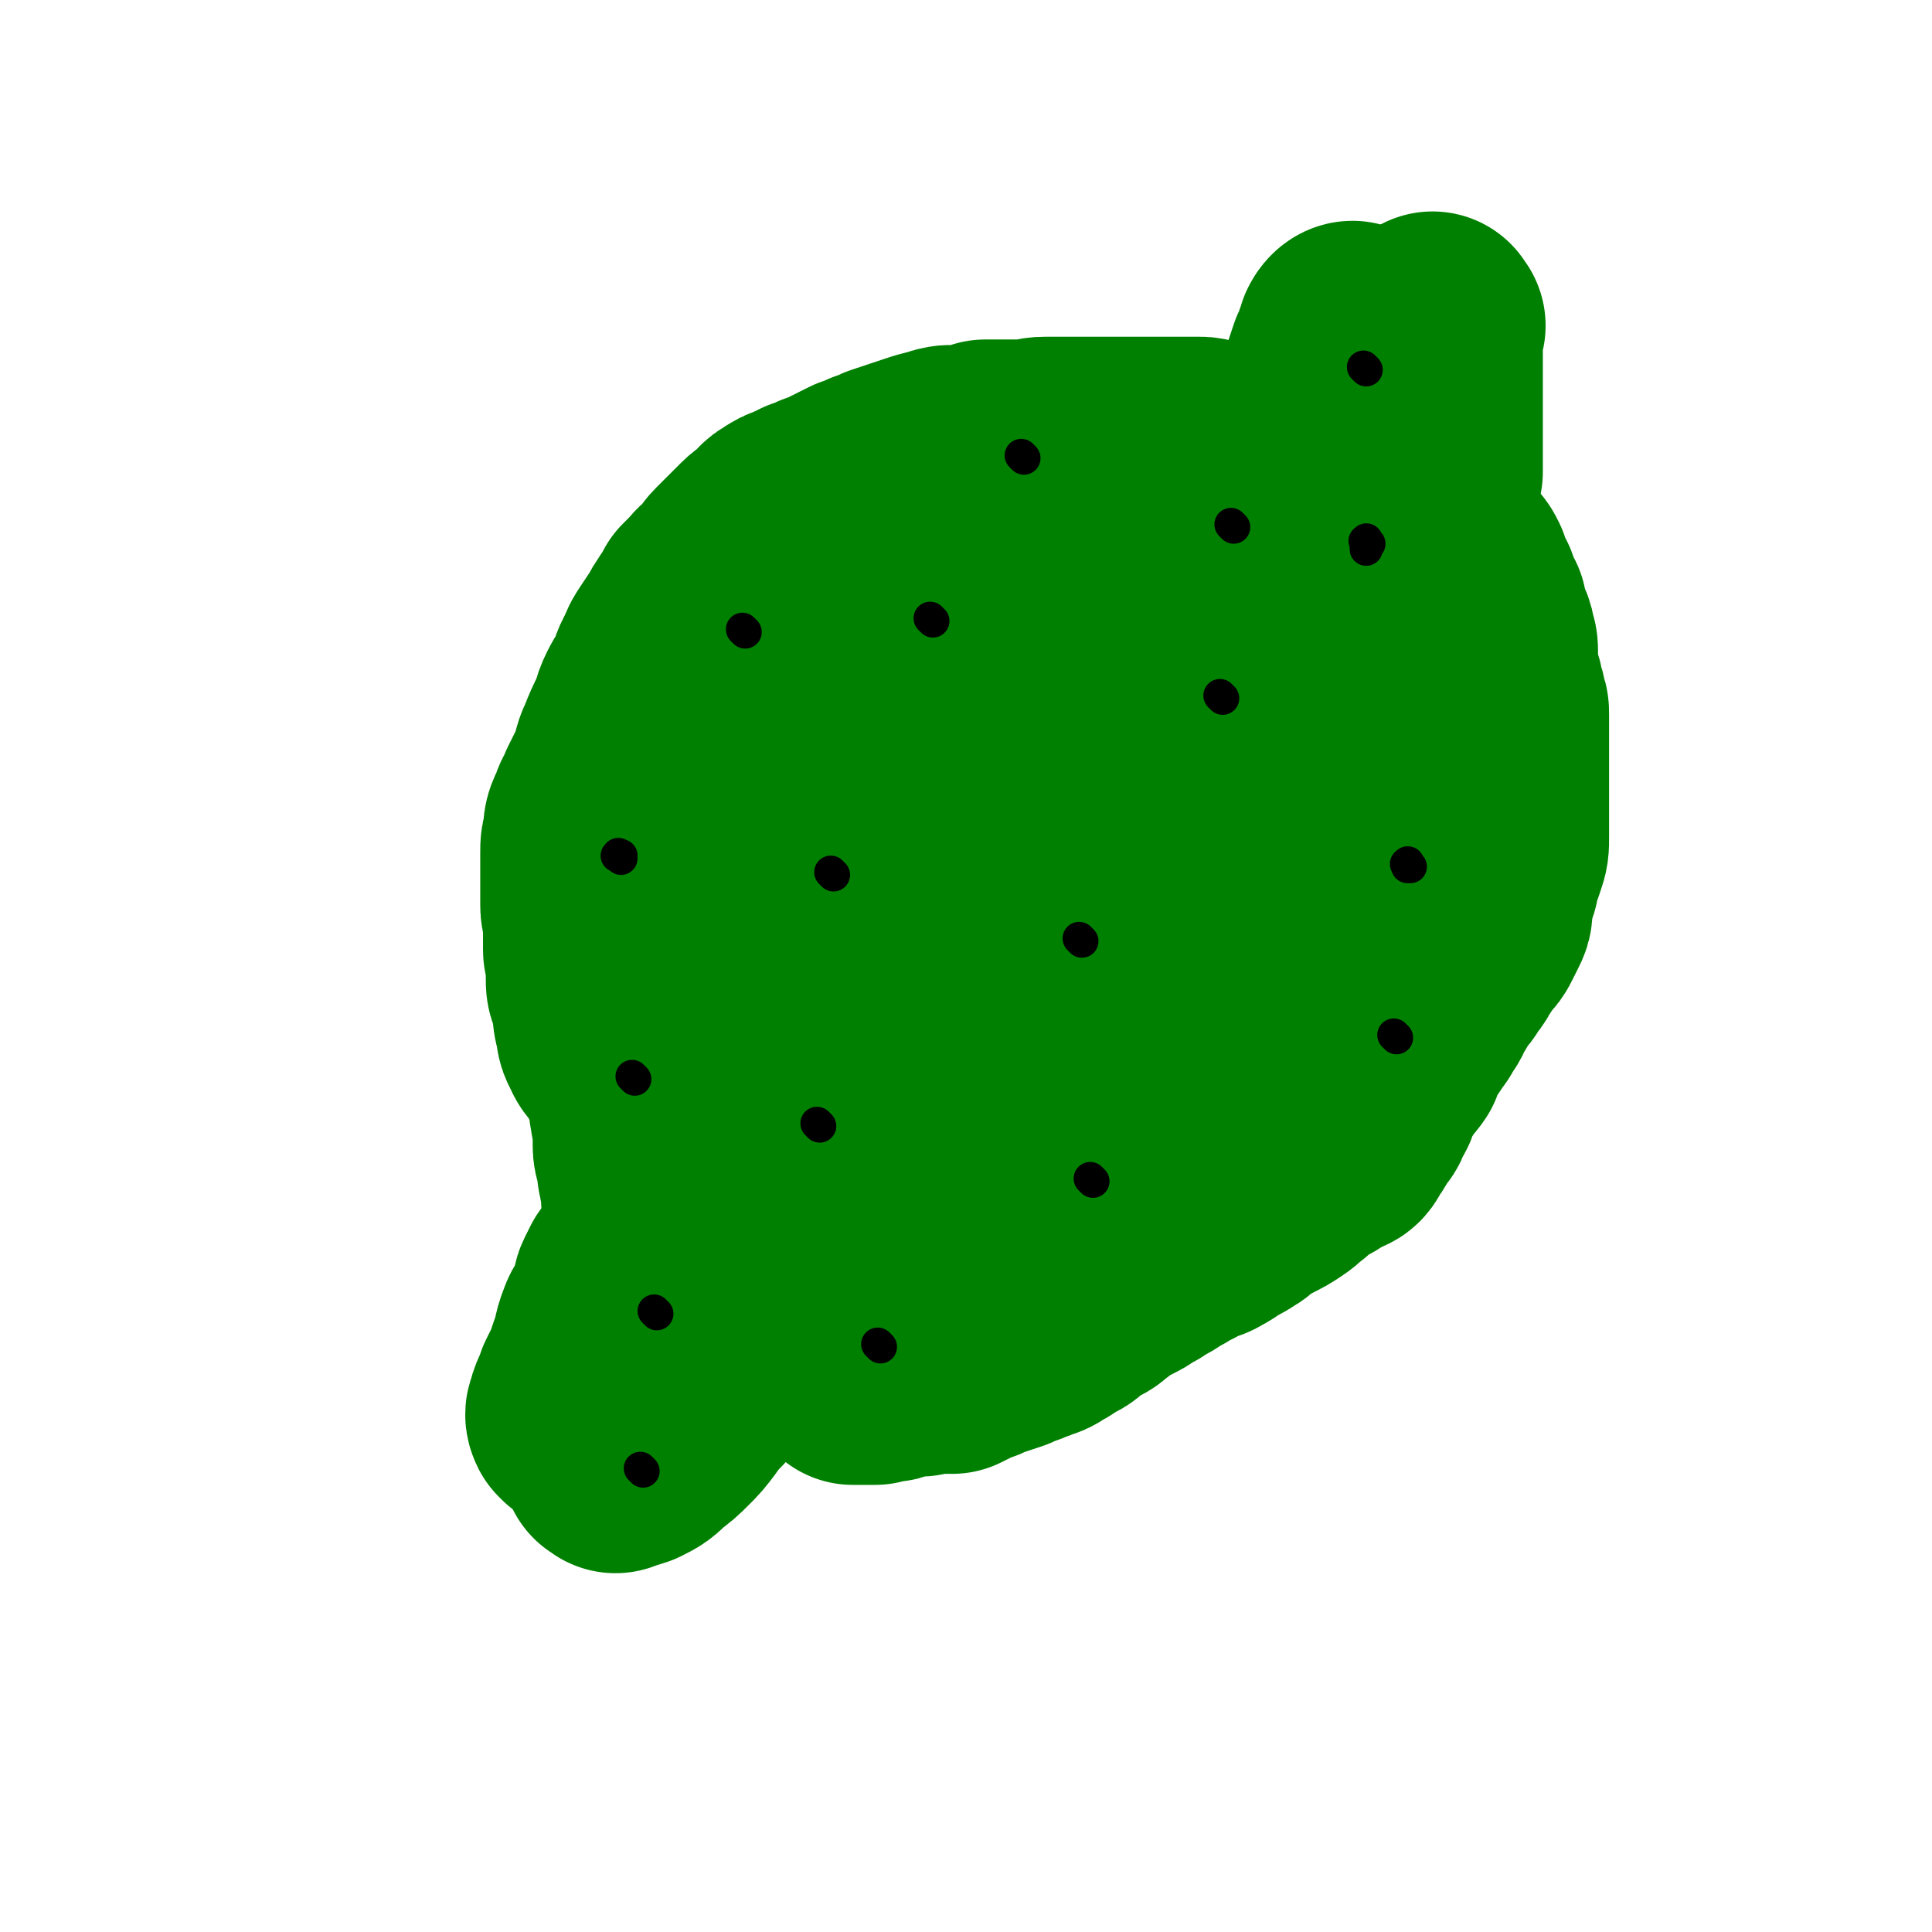
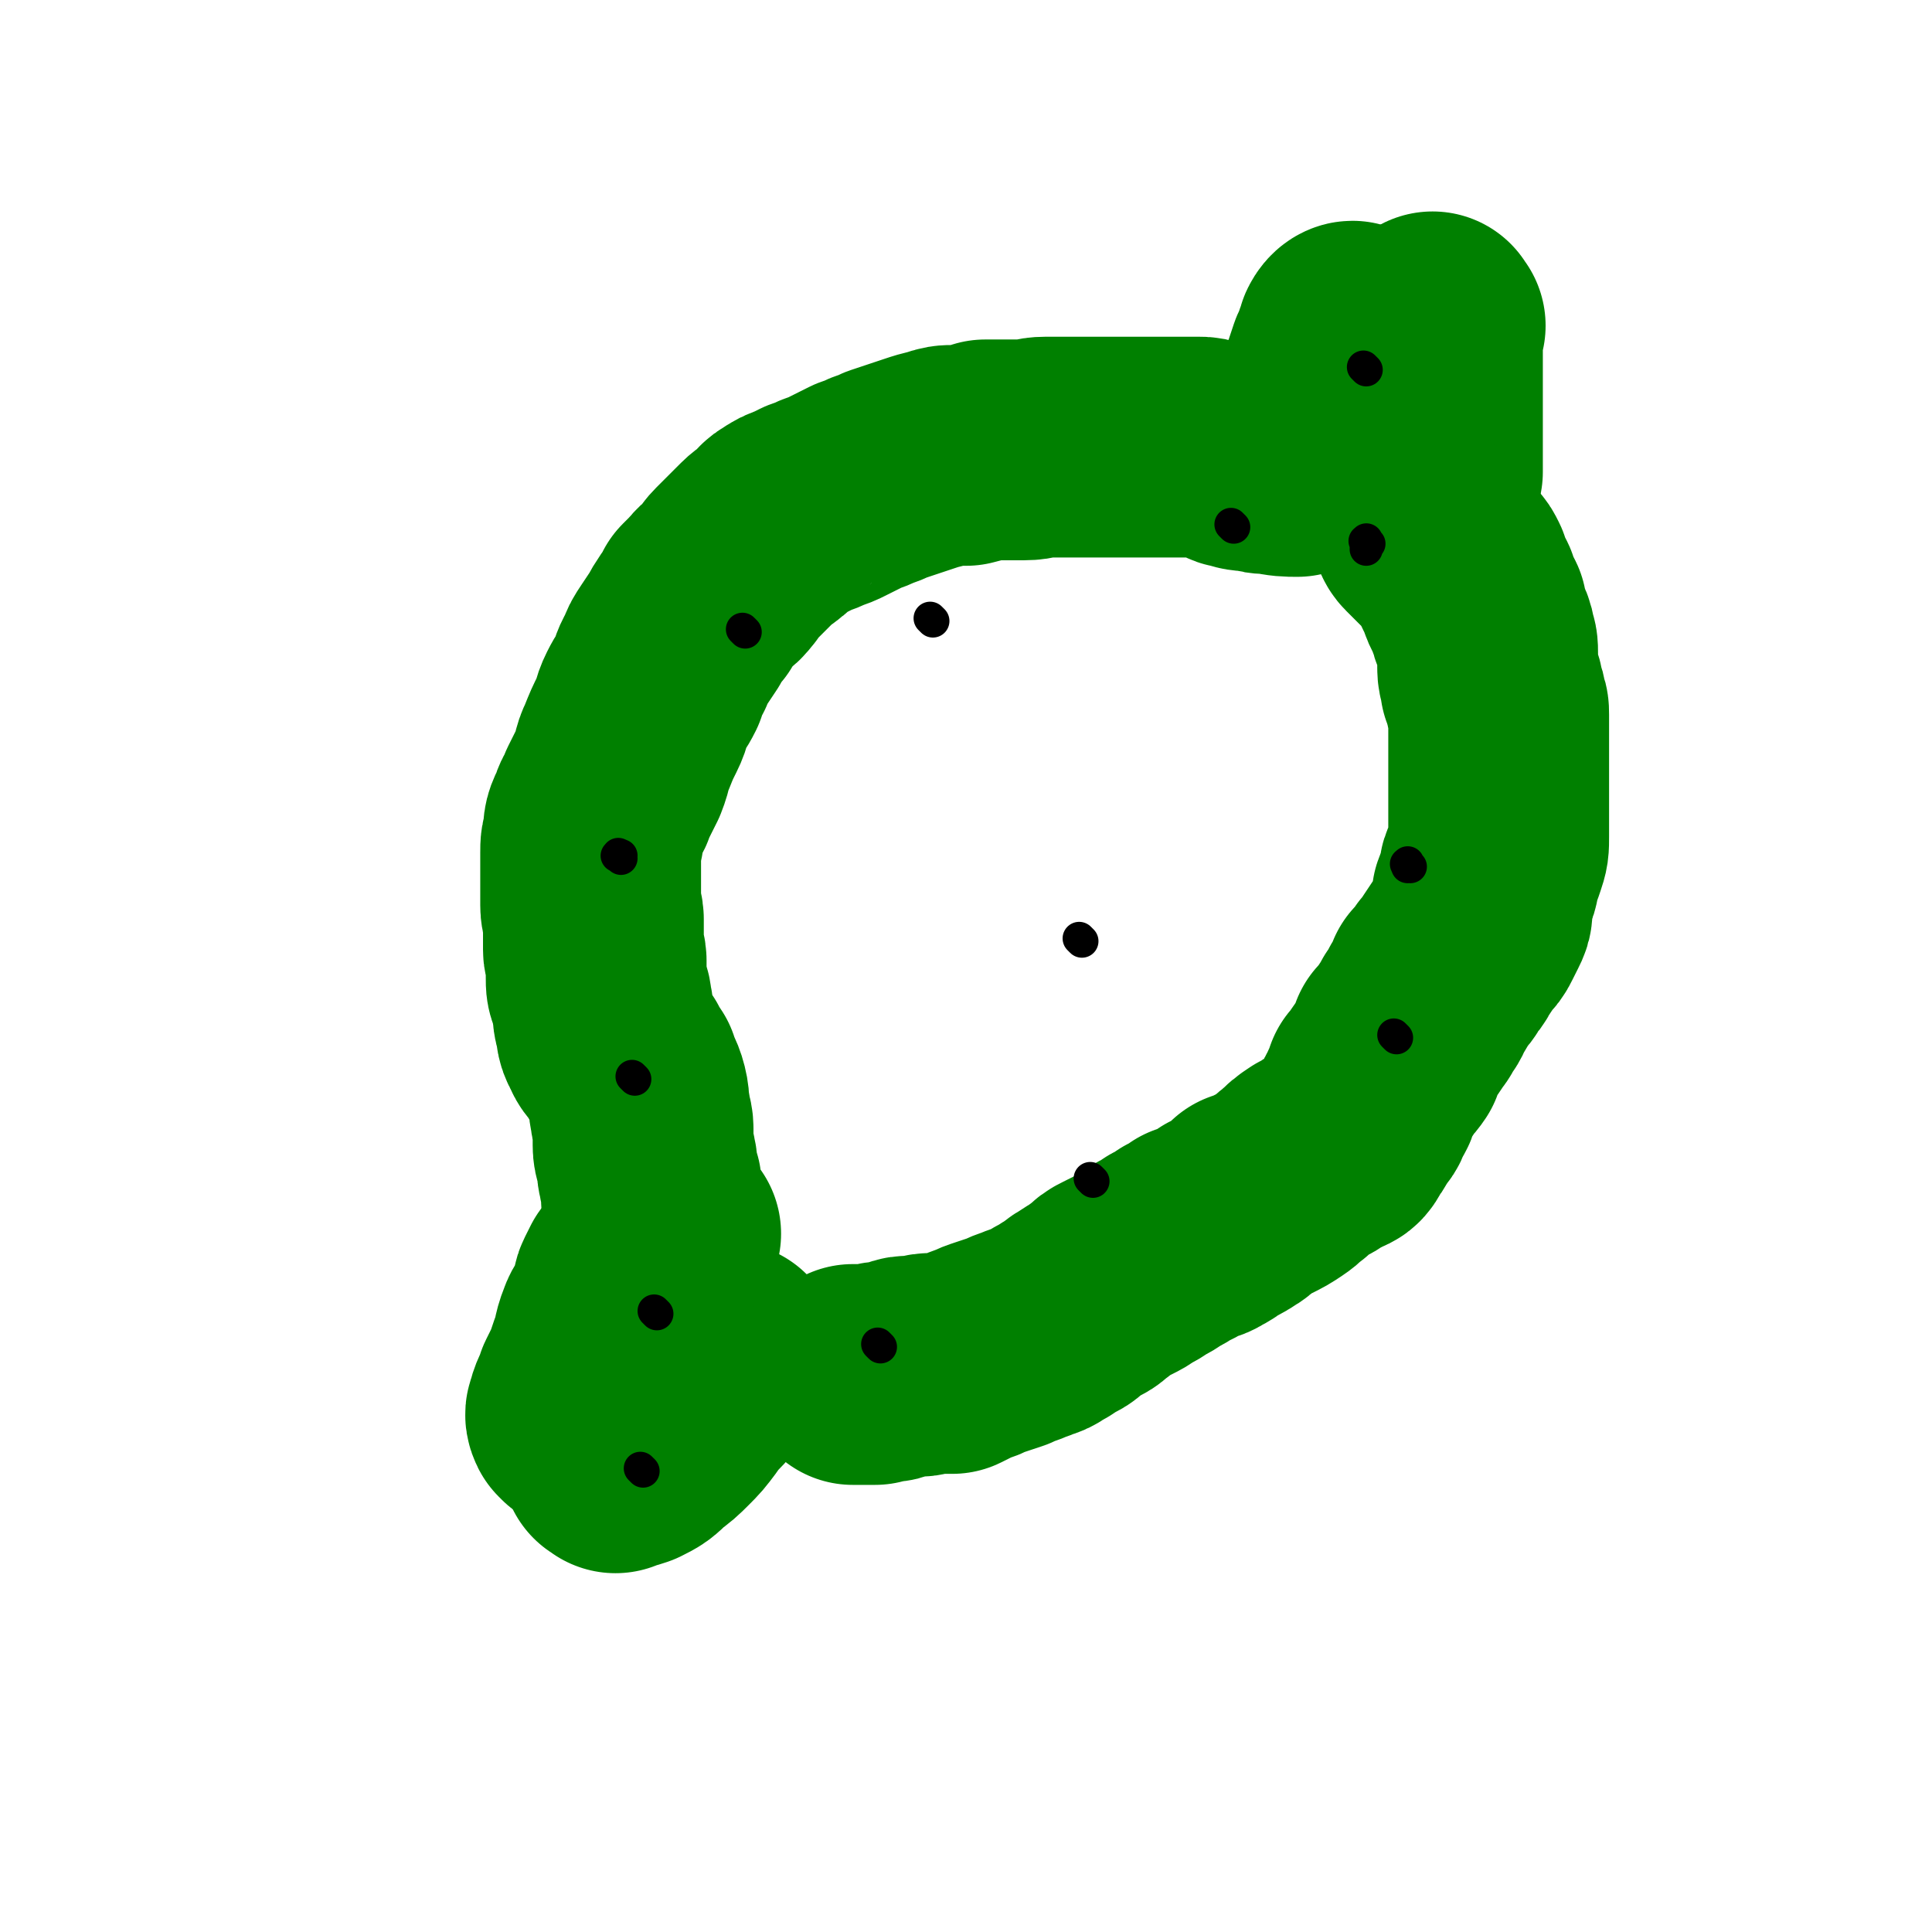
<svg xmlns="http://www.w3.org/2000/svg" viewBox="0 0 700 700" version="1.1">
  <g fill="none" stroke="#008000" stroke-width="80" stroke-linecap="round" stroke-linejoin="round">
    <path d="M210,515c-1,-1 -1,-1 -1,-1 -1,-2 0,-2 0,-3 1,-4 2,-4 3,-8 3,-6 3,-6 5,-12 2,-5 1,-5 3,-10 1,-3 2,-3 3,-6 1,-2 1,-2 2,-4 1,-2 0,-3 1,-5 1,-2 1,-2 2,-4 1,-1 1,-1 2,-2 0,0 0,0 0,0 " />
    <path d="M223,530c-1,-1 -2,-1 -1,-1 0,-1 0,0 1,0 3,0 3,0 6,-1 4,-2 4,-2 7,-5 4,-3 4,-3 7,-6 3,-3 3,-3 6,-7 2,-3 2,-3 5,-6 1,-1 1,-1 2,-3 1,-1 1,-1 2,-3 1,-2 1,-2 2,-4 1,-1 1,-1 2,-2 1,-1 1,-1 2,-2 0,0 0,0 0,0 " />
    <path d="M243,447c-1,-1 -1,-1 -1,-1 -1,-1 -2,-1 -2,-1 -1,-1 -2,-1 -2,-2 -1,-2 -1,-3 -1,-5 0,-2 -1,-2 -1,-4 0,-2 0,-2 0,-4 0,-2 -1,-2 -1,-4 -1,-3 0,-3 -1,-6 0,-2 -1,-2 -1,-5 0,-3 0,-3 0,-6 0,-3 -1,-3 -1,-6 -1,-3 0,-3 -1,-7 -1,-4 -2,-4 -3,-8 -2,-3 -2,-3 -3,-5 -2,-3 -3,-3 -4,-6 -2,-3 -1,-4 -2,-7 -1,-3 0,-3 -1,-6 0,-3 -1,-3 -1,-5 -1,-2 -1,-2 -1,-5 0,-3 0,-3 0,-6 0,-2 -1,-2 -1,-4 0,-3 0,-3 0,-6 0,-2 0,-2 0,-5 0,-2 -1,-2 -1,-5 0,-2 0,-2 0,-5 0,-3 0,-3 0,-7 0,-3 0,-3 0,-7 0,-3 0,-3 1,-6 0,-4 0,-4 2,-8 1,-4 2,-3 3,-7 2,-4 2,-4 4,-8 2,-5 1,-5 3,-9 2,-5 2,-5 4,-9 2,-4 1,-4 3,-8 2,-4 2,-3 4,-7 1,-3 1,-4 3,-7 1,-3 1,-3 3,-6 2,-3 2,-3 4,-6 1,-2 1,-2 3,-5 2,-2 2,-2 3,-5 2,-2 2,-2 4,-4 2,-3 3,-2 5,-5 2,-2 1,-2 3,-4 2,-2 2,-2 4,-4 0,0 0,0 1,-1 1,-1 1,-1 2,-2 1,-1 1,-1 2,-2 2,-2 3,-2 4,-3 3,-2 2,-3 4,-4 3,-2 3,-2 6,-3 2,-1 2,-1 4,-2 3,-1 3,-1 5,-2 3,-1 3,-1 5,-2 2,-1 2,-1 4,-2 2,-1 2,-1 4,-2 3,-1 3,-1 5,-2 3,-1 3,-1 5,-2 3,-1 3,-1 6,-2 3,-1 3,-1 6,-2 3,-1 3,-1 7,-2 3,-1 3,-1 6,-1 2,0 2,0 4,0 4,-1 4,-1 7,-2 4,0 4,0 7,0 4,0 4,0 7,0 4,0 4,-1 8,-1 4,0 4,0 7,0 4,0 4,0 7,0 4,0 4,0 7,0 3,0 3,0 5,0 3,0 3,0 7,0 3,0 3,0 6,0 2,0 2,0 5,0 2,0 2,0 5,0 3,0 3,0 6,0 2,0 2,0 5,1 2,0 2,0 5,1 2,1 2,2 4,2 3,1 3,1 6,1 4,1 3,1 7,1 4,1 6,1 9,1 " />
    <path d="M478,166c-1,-1 -1,-1 -1,-1 -1,-2 0,-2 0,-3 1,-5 0,-5 2,-10 1,-5 1,-5 3,-10 0,-3 1,-3 1,-6 1,-3 1,-3 2,-6 1,-2 2,-2 2,-5 1,-2 1,-2 1,-3 1,-2 2,-2 2,-2 " />
    <path d="M520,118c-1,-1 -1,-2 -1,-1 -1,2 0,3 0,7 0,3 0,3 0,7 0,4 0,4 0,9 0,3 0,3 0,6 0,4 0,4 0,8 0,3 0,3 0,5 0,4 0,4 0,8 0,2 0,3 0,4 " />
    <path d="M516,192c-1,-1 -2,-2 -1,-1 0,0 0,1 1,2 0,0 0,0 1,1 1,1 1,1 2,2 0,0 0,0 1,1 1,1 1,1 2,2 1,1 1,1 2,2 0,0 0,0 1,1 1,1 1,1 2,2 1,1 1,1 2,3 0,2 0,2 1,4 1,1 1,1 2,3 0,2 0,2 1,4 1,1 1,1 2,3 0,2 0,2 1,4 0,2 1,2 1,3 1,2 1,2 1,4 1,2 1,2 1,5 0,3 0,3 0,5 0,3 1,3 1,6 1,1 1,1 1,3 1,2 1,2 1,4 1,2 1,2 1,4 0,1 0,1 0,2 0,2 0,2 0,4 0,1 0,1 0,3 0,2 0,2 0,3 0,3 0,3 0,6 0,2 0,2 0,4 0,4 0,4 0,7 0,5 0,5 0,9 0,3 0,3 0,6 0,4 0,4 -1,7 -1,3 -1,3 -2,5 -1,2 0,3 -1,5 -1,3 -1,2 -2,5 0,2 0,2 0,4 0,2 0,2 -1,4 -1,2 -1,2 -2,4 -1,2 -1,2 -3,4 -2,3 -2,3 -4,6 -1,2 -1,2 -3,4 -1,3 -2,3 -4,5 -1,3 -1,3 -3,6 -1,2 -1,3 -3,5 -1,3 -2,3 -3,5 -2,3 -2,3 -4,5 -1,3 -1,3 -2,6 -2,3 -2,2 -4,5 -1,2 -1,2 -3,4 -1,3 -1,3 -2,5 0,2 -1,2 -2,4 -1,2 0,2 -2,4 -1,2 -1,1 -2,3 -1,2 -1,2 -2,3 -1,1 -1,2 -1,2 -1,2 -2,2 -3,2 -2,2 -2,1 -4,2 -2,2 -2,2 -5,3 -3,2 -3,2 -6,5 -3,2 -2,2 -5,4 -3,2 -3,2 -7,4 -2,1 -2,1 -5,2 -2,2 -2,3 -4,4 -3,2 -3,2 -6,3 -2,2 -2,2 -4,3 -3,2 -3,1 -6,2 -3,2 -2,2 -5,3 -3,2 -3,2 -5,3 -3,2 -3,2 -5,3 -3,2 -3,2 -5,3 -3,2 -3,2 -5,3 -2,1 -2,1 -4,2 -2,1 -2,1 -4,3 -2,1 -2,2 -4,3 -2,1 -2,1 -5,3 -2,1 -2,2 -4,3 -2,1 -2,1 -5,3 -3,1 -2,2 -6,3 -2,1 -3,1 -5,2 -3,1 -3,1 -5,2 -3,1 -3,1 -6,2 -3,1 -3,1 -5,2 -3,1 -3,1 -5,2 -2,1 -2,1 -4,2 -2,0 -2,0 -4,0 -2,0 -2,0 -4,0 -2,0 -2,1 -4,1 -2,0 -2,0 -4,0 -2,0 -2,1 -4,1 -2,1 -2,1 -4,1 -2,0 -2,0 -4,1 -2,0 -2,0 -4,0 -1,0 -1,0 -2,0 -1,0 -2,0 -2,0 " />
-     <path d="M284,471c-1,-1 -1,-1 -1,-1 -1,-1 0,-1 0,-1 1,-1 1,-1 2,-2 3,-2 4,-1 7,-4 3,-2 3,-2 6,-5 3,-2 3,-2 5,-4 5,-5 5,-5 10,-9 4,-3 4,-2 8,-5 2,-1 1,-1 3,-2 3,-2 3,-1 5,-2 4,-2 4,-2 7,-4 5,-3 5,-3 9,-5 5,-3 5,-3 10,-6 5,-3 5,-3 10,-5 6,-3 6,-2 11,-5 4,-2 4,-3 8,-5 5,-3 5,-2 10,-5 3,-2 3,-2 7,-4 3,-2 3,-2 7,-4 3,-2 3,-2 6,-4 2,-2 2,-2 5,-4 3,-2 3,-2 6,-5 2,-2 2,-2 5,-4 2,-2 3,-1 5,-4 3,-1 3,-2 5,-4 2,-2 2,-2 4,-4 2,-2 2,-2 4,-4 2,-3 3,-3 4,-5 3,-3 2,-3 4,-6 2,-3 2,-3 4,-6 2,-3 2,-3 4,-7 2,-3 2,-3 4,-7 2,-4 2,-4 4,-8 2,-4 2,-4 4,-8 2,-3 2,-3 3,-6 1,-4 1,-4 2,-7 1,-2 1,-2 2,-5 1,-2 1,-2 2,-4 1,-2 1,-2 2,-4 1,-2 1,-2 2,-4 1,-2 2,-2 2,-4 1,-1 1,-1 1,-3 0,-2 0,-2 0,-4 0,-2 0,-2 0,-5 0,-3 0,-3 0,-6 0,-3 0,-3 0,-7 0,-3 0,-3 0,-5 0,-4 0,-4 -1,-7 -1,-4 -2,-4 -3,-7 -2,-3 -1,-4 -3,-6 -2,-2 -2,-2 -4,-4 -2,-2 -2,-2 -4,-4 -2,-2 -2,-2 -4,-4 -3,-2 -3,-2 -6,-3 -4,-1 -4,-1 -9,-2 -4,-1 -4,-1 -9,-2 -5,-1 -5,-1 -10,-2 -6,-1 -6,-1 -11,-2 -6,0 -6,0 -11,0 -6,0 -6,0 -11,0 -5,0 -5,0 -11,0 -5,0 -5,0 -10,0 -5,0 -5,0 -11,0 -5,0 -5,0 -11,0 -5,0 -5,0 -10,1 -5,1 -5,1 -10,2 -5,2 -5,2 -9,3 -4,2 -4,2 -8,3 -3,2 -3,2 -7,4 -3,2 -3,2 -6,4 -3,2 -3,2 -6,4 -3,3 -3,3 -6,5 -3,2 -3,2 -6,4 -3,3 -3,3 -5,5 -3,3 -4,2 -6,5 -3,3 -2,3 -5,6 -2,3 -3,3 -5,6 -3,4 -2,4 -5,8 -2,4 -2,4 -4,7 -2,4 -2,4 -4,8 -1,4 -2,3 -4,7 -1,4 -1,5 -2,9 -1,3 -1,3 -2,7 -1,5 -1,5 -2,10 -1,5 -1,5 -2,10 -1,5 -1,5 -2,10 -1,5 -2,5 -2,10 -1,5 0,5 0,9 0,5 0,5 0,9 0,4 0,4 0,8 0,4 0,4 0,7 0,3 0,3 0,6 0,3 0,3 0,6 0,2 0,2 0,5 0,2 0,2 0,4 0,2 0,2 0,4 0,1 0,1 1,3 0,1 0,1 1,2 1,1 1,1 2,2 1,1 1,1 3,2 2,1 2,1 5,3 3,1 3,1 6,3 3,1 3,1 6,2 4,1 4,1 8,3 3,1 3,1 7,3 4,1 4,1 9,3 4,1 4,1 8,3 4,1 4,0 8,2 5,1 5,2 9,3 3,0 3,0 7,0 3,0 3,0 6,0 2,0 2,0 4,0 2,0 2,0 4,0 2,0 3,0 5,-1 2,-1 2,-1 4,-3 2,-2 1,-2 2,-4 2,-3 2,-3 2,-6 1,-4 0,-4 0,-8 0,-4 1,-4 0,-8 -1,-5 -1,-5 -4,-10 -4,-5 -4,-5 -9,-10 -6,-6 -6,-6 -12,-12 -6,-6 -6,-6 -12,-12 -6,-7 -6,-7 -12,-13 -6,-7 -6,-7 -11,-14 -4,-6 -4,-6 -8,-13 -2,-6 -3,-6 -4,-13 -2,-6 -1,-6 -1,-12 0,-7 0,-8 2,-14 3,-7 3,-7 8,-12 6,-6 6,-6 13,-10 9,-6 9,-6 19,-10 10,-4 10,-4 21,-7 12,-2 12,-2 23,-3 11,-1 11,0 21,0 5,0 5,-1 10,0 5,1 5,0 9,3 4,2 4,2 7,6 3,5 3,5 4,11 1,10 1,11 0,21 -1,10 -2,10 -5,20 -4,11 -4,11 -9,20 -4,8 -5,8 -9,15 -4,7 -4,7 -8,14 -4,6 -4,6 -8,12 -3,4 -3,4 -6,9 -3,3 -2,3 -5,6 -3,3 -3,3 -7,5 -3,2 -3,2 -7,4 -4,1 -4,1 -8,1 -4,0 -4,0 -9,0 -4,0 -4,0 -8,0 -3,-1 -3,-1 -6,-3 -3,-1 -3,-1 -5,-3 -2,-2 -3,-2 -4,-5 -1,-5 0,-6 0,-11 0,-7 -1,-7 0,-13 1,-7 0,-8 4,-14 5,-9 6,-9 13,-17 7,-9 7,-9 16,-16 9,-7 10,-6 20,-12 8,-5 8,-5 16,-10 6,-2 6,-2 12,-4 3,-1 3,-1 5,-2 3,-1 3,-1 6,-1 2,0 3,-1 3,0 1,1 0,2 -1,4 -3,6 -3,6 -7,11 -4,5 -4,5 -9,10 -5,5 -5,5 -11,10 -4,3 -4,3 -8,6 -4,3 -4,3 -9,5 -3,1 -4,1 -8,2 -3,0 -3,0 -6,0 -4,0 -4,1 -8,0 -2,-1 -3,-1 -5,-3 -3,-3 -3,-3 -5,-7 -2,-5 -1,-6 -2,-12 -1,-5 -1,-6 0,-11 1,-6 0,-7 2,-11 4,-7 5,-7 11,-12 7,-6 7,-6 15,-10 9,-5 9,-5 19,-8 10,-3 11,-2 21,-3 7,0 7,0 15,0 6,0 6,-1 12,0 5,0 5,0 10,2 4,2 5,1 8,5 3,4 4,5 5,11 2,9 2,9 1,19 -1,12 0,12 -4,23 -3,11 -5,11 -10,22 -3,5 -3,5 -6,9 -1,3 -2,3 -4,5 " />
  </g>
  <g fill="none" stroke="#000000" stroke-width="12" stroke-linecap="round" stroke-linejoin="round">
-     <path d="M297,408c-1,-1 -1,-1 -1,-1 " />
    <path d="M225,311c-1,-1 -2,-1 -1,-1 0,-1 0,0 1,0 " />
    <path d="M338,225c-1,-1 -1,-1 -1,-1 " />
-     <path d="M302,317c-1,-1 -1,-1 -1,-1 " />
    <path d="M270,229c-1,-1 -1,-1 -1,-1 " />
    <path d="M447,191c-1,-1 -1,-1 -1,-1 " />
-     <path d="M371,166c-1,-1 -1,-1 -1,-1 " />
    <path d="M496,197c-1,-1 -1,-2 -1,-1 -1,0 0,0 0,1 0,1 0,1 0,2 " />
    <path d="M511,314c-1,-1 -1,-2 -1,-1 -1,0 0,0 0,1 " />
    <path d="M396,428c-1,-1 -1,-1 -1,-1 " />
    <path d="M392,341c-1,-1 -1,-1 -1,-1 " />
-     <path d="M443,253c-1,-1 -1,-1 -1,-1 " />
    <path d="M238,476c-1,-1 -1,-1 -1,-1 " />
    <path d="M230,391c-1,-1 -1,-1 -1,-1 " />
    <path d="M495,134c-1,-1 -1,-1 -1,-1 " />
    <path d="M319,488c-1,-1 -1,-1 -1,-1 " />
    <path d="M506,376c-1,-1 -1,-1 -1,-1 " />
    <path d="M233,533c-1,-1 -1,-1 -1,-1 " />
  </g>
</svg>